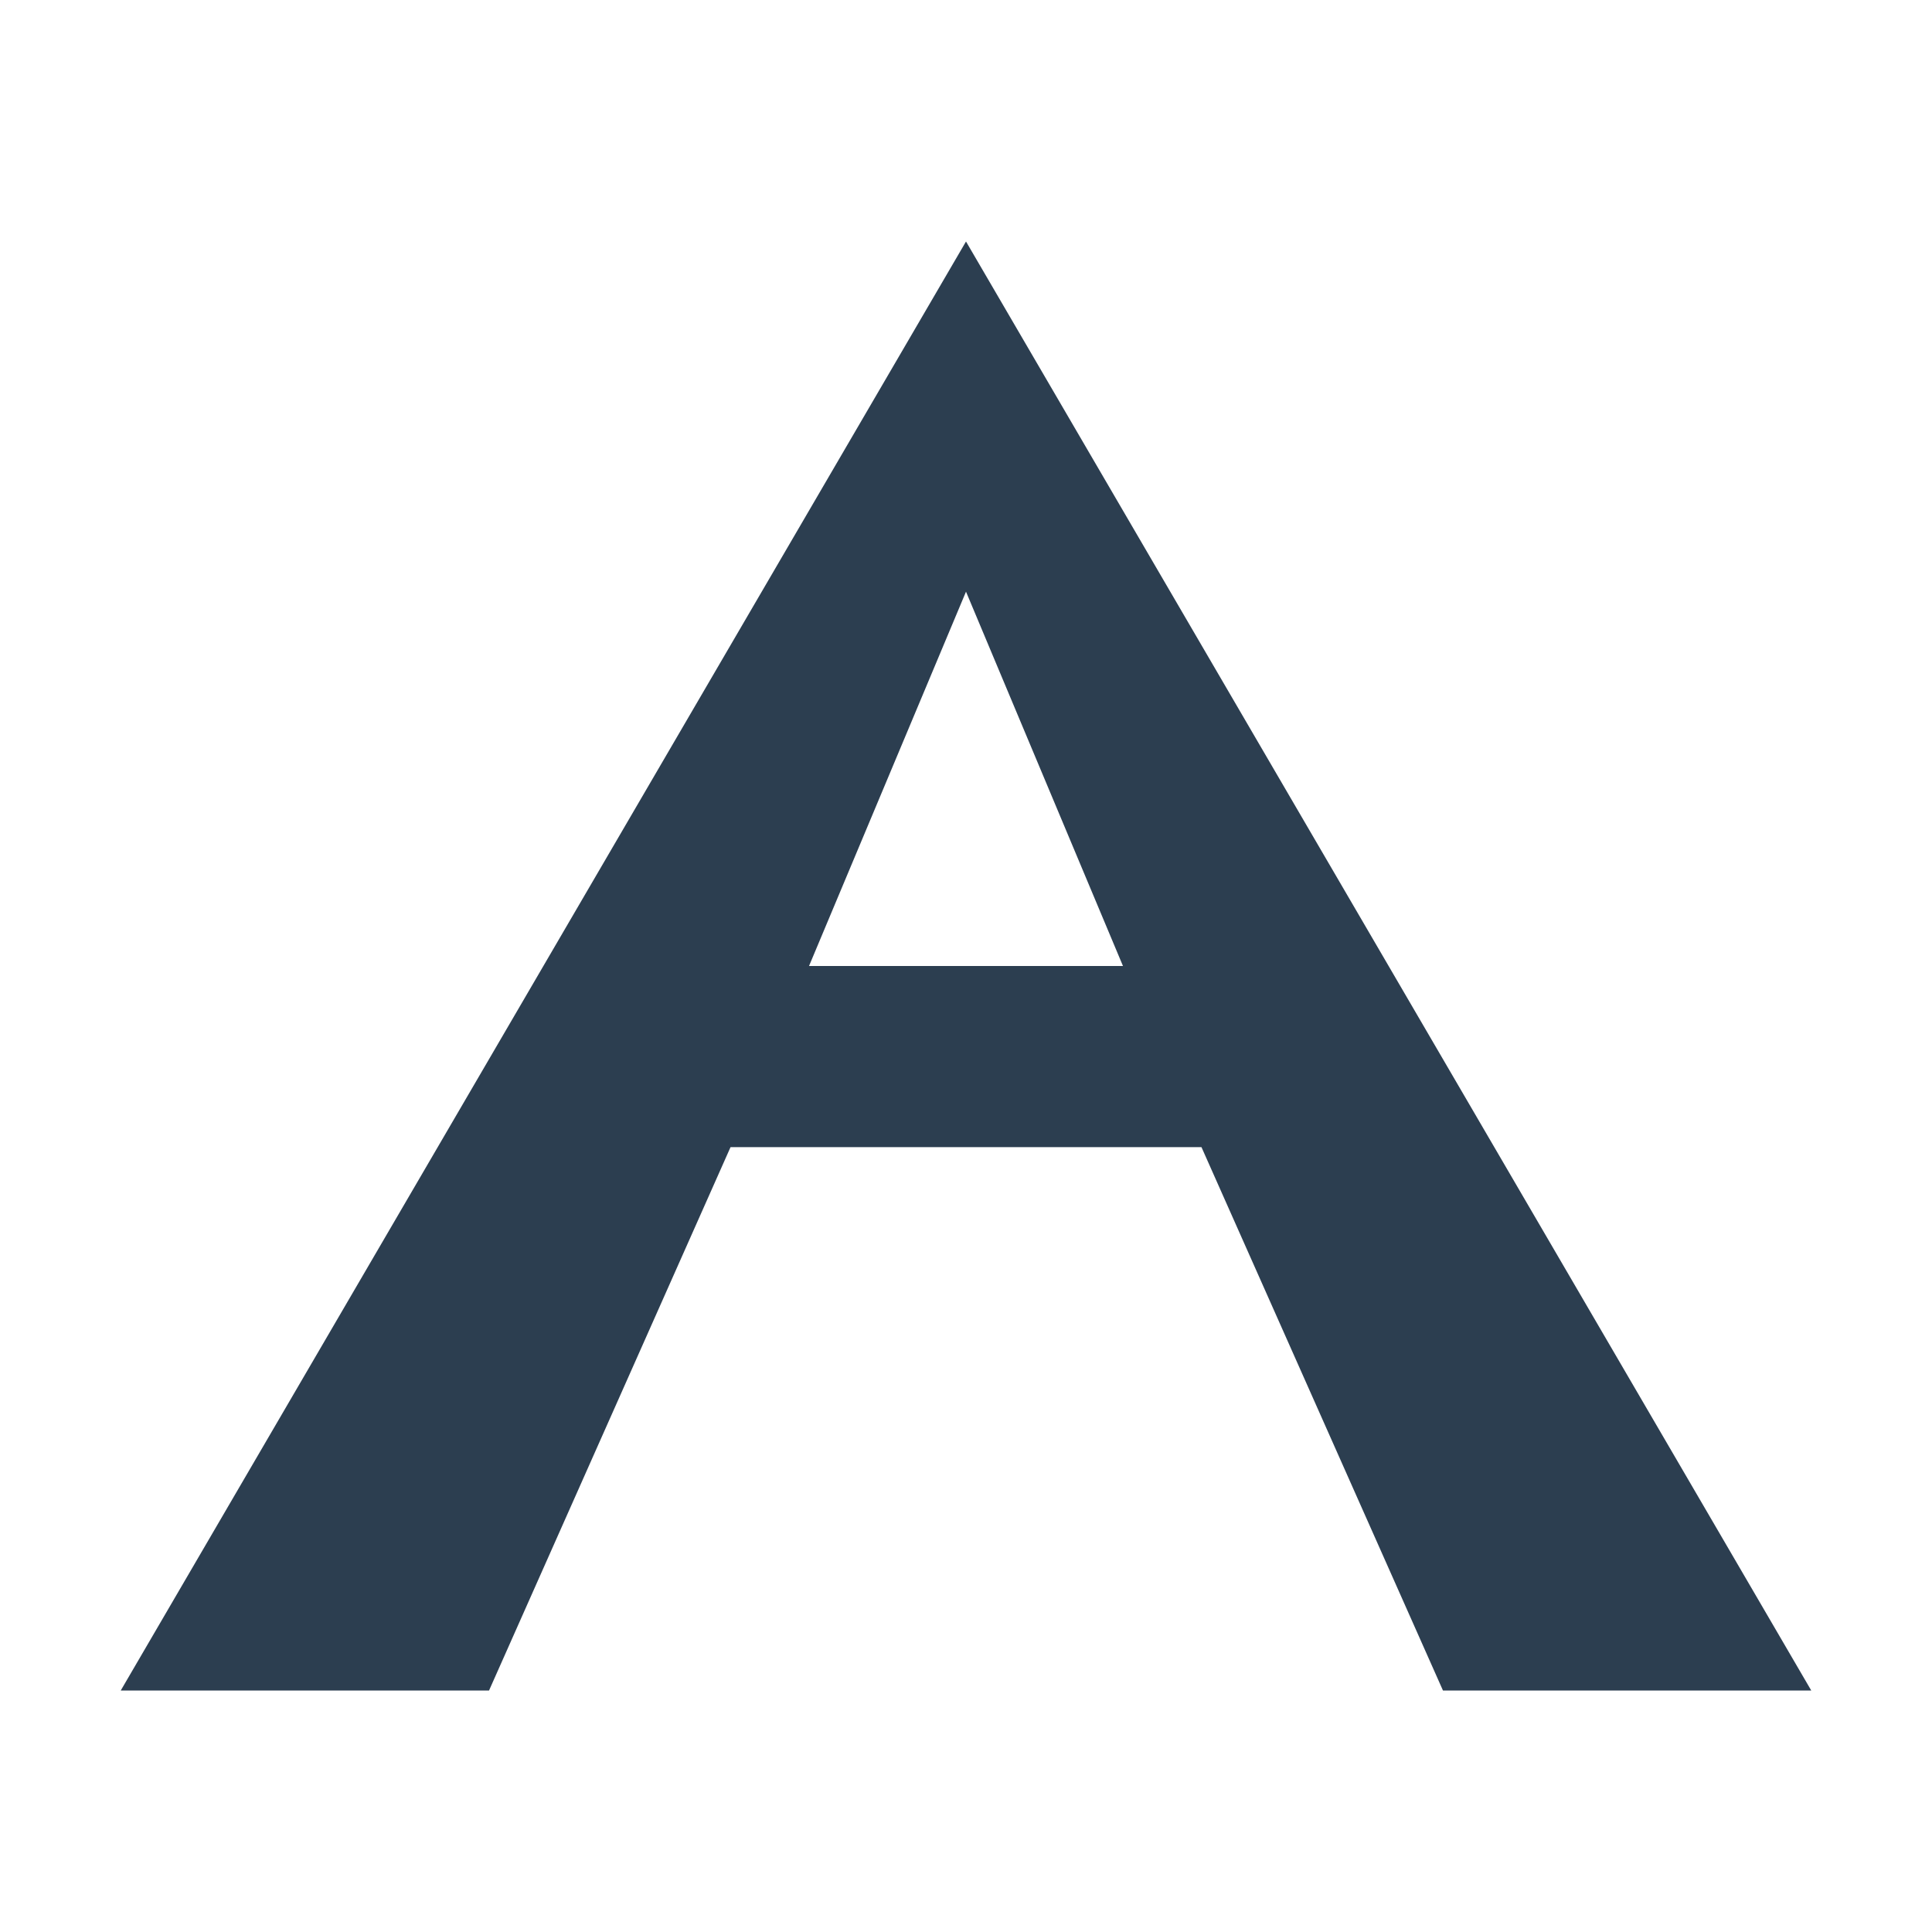
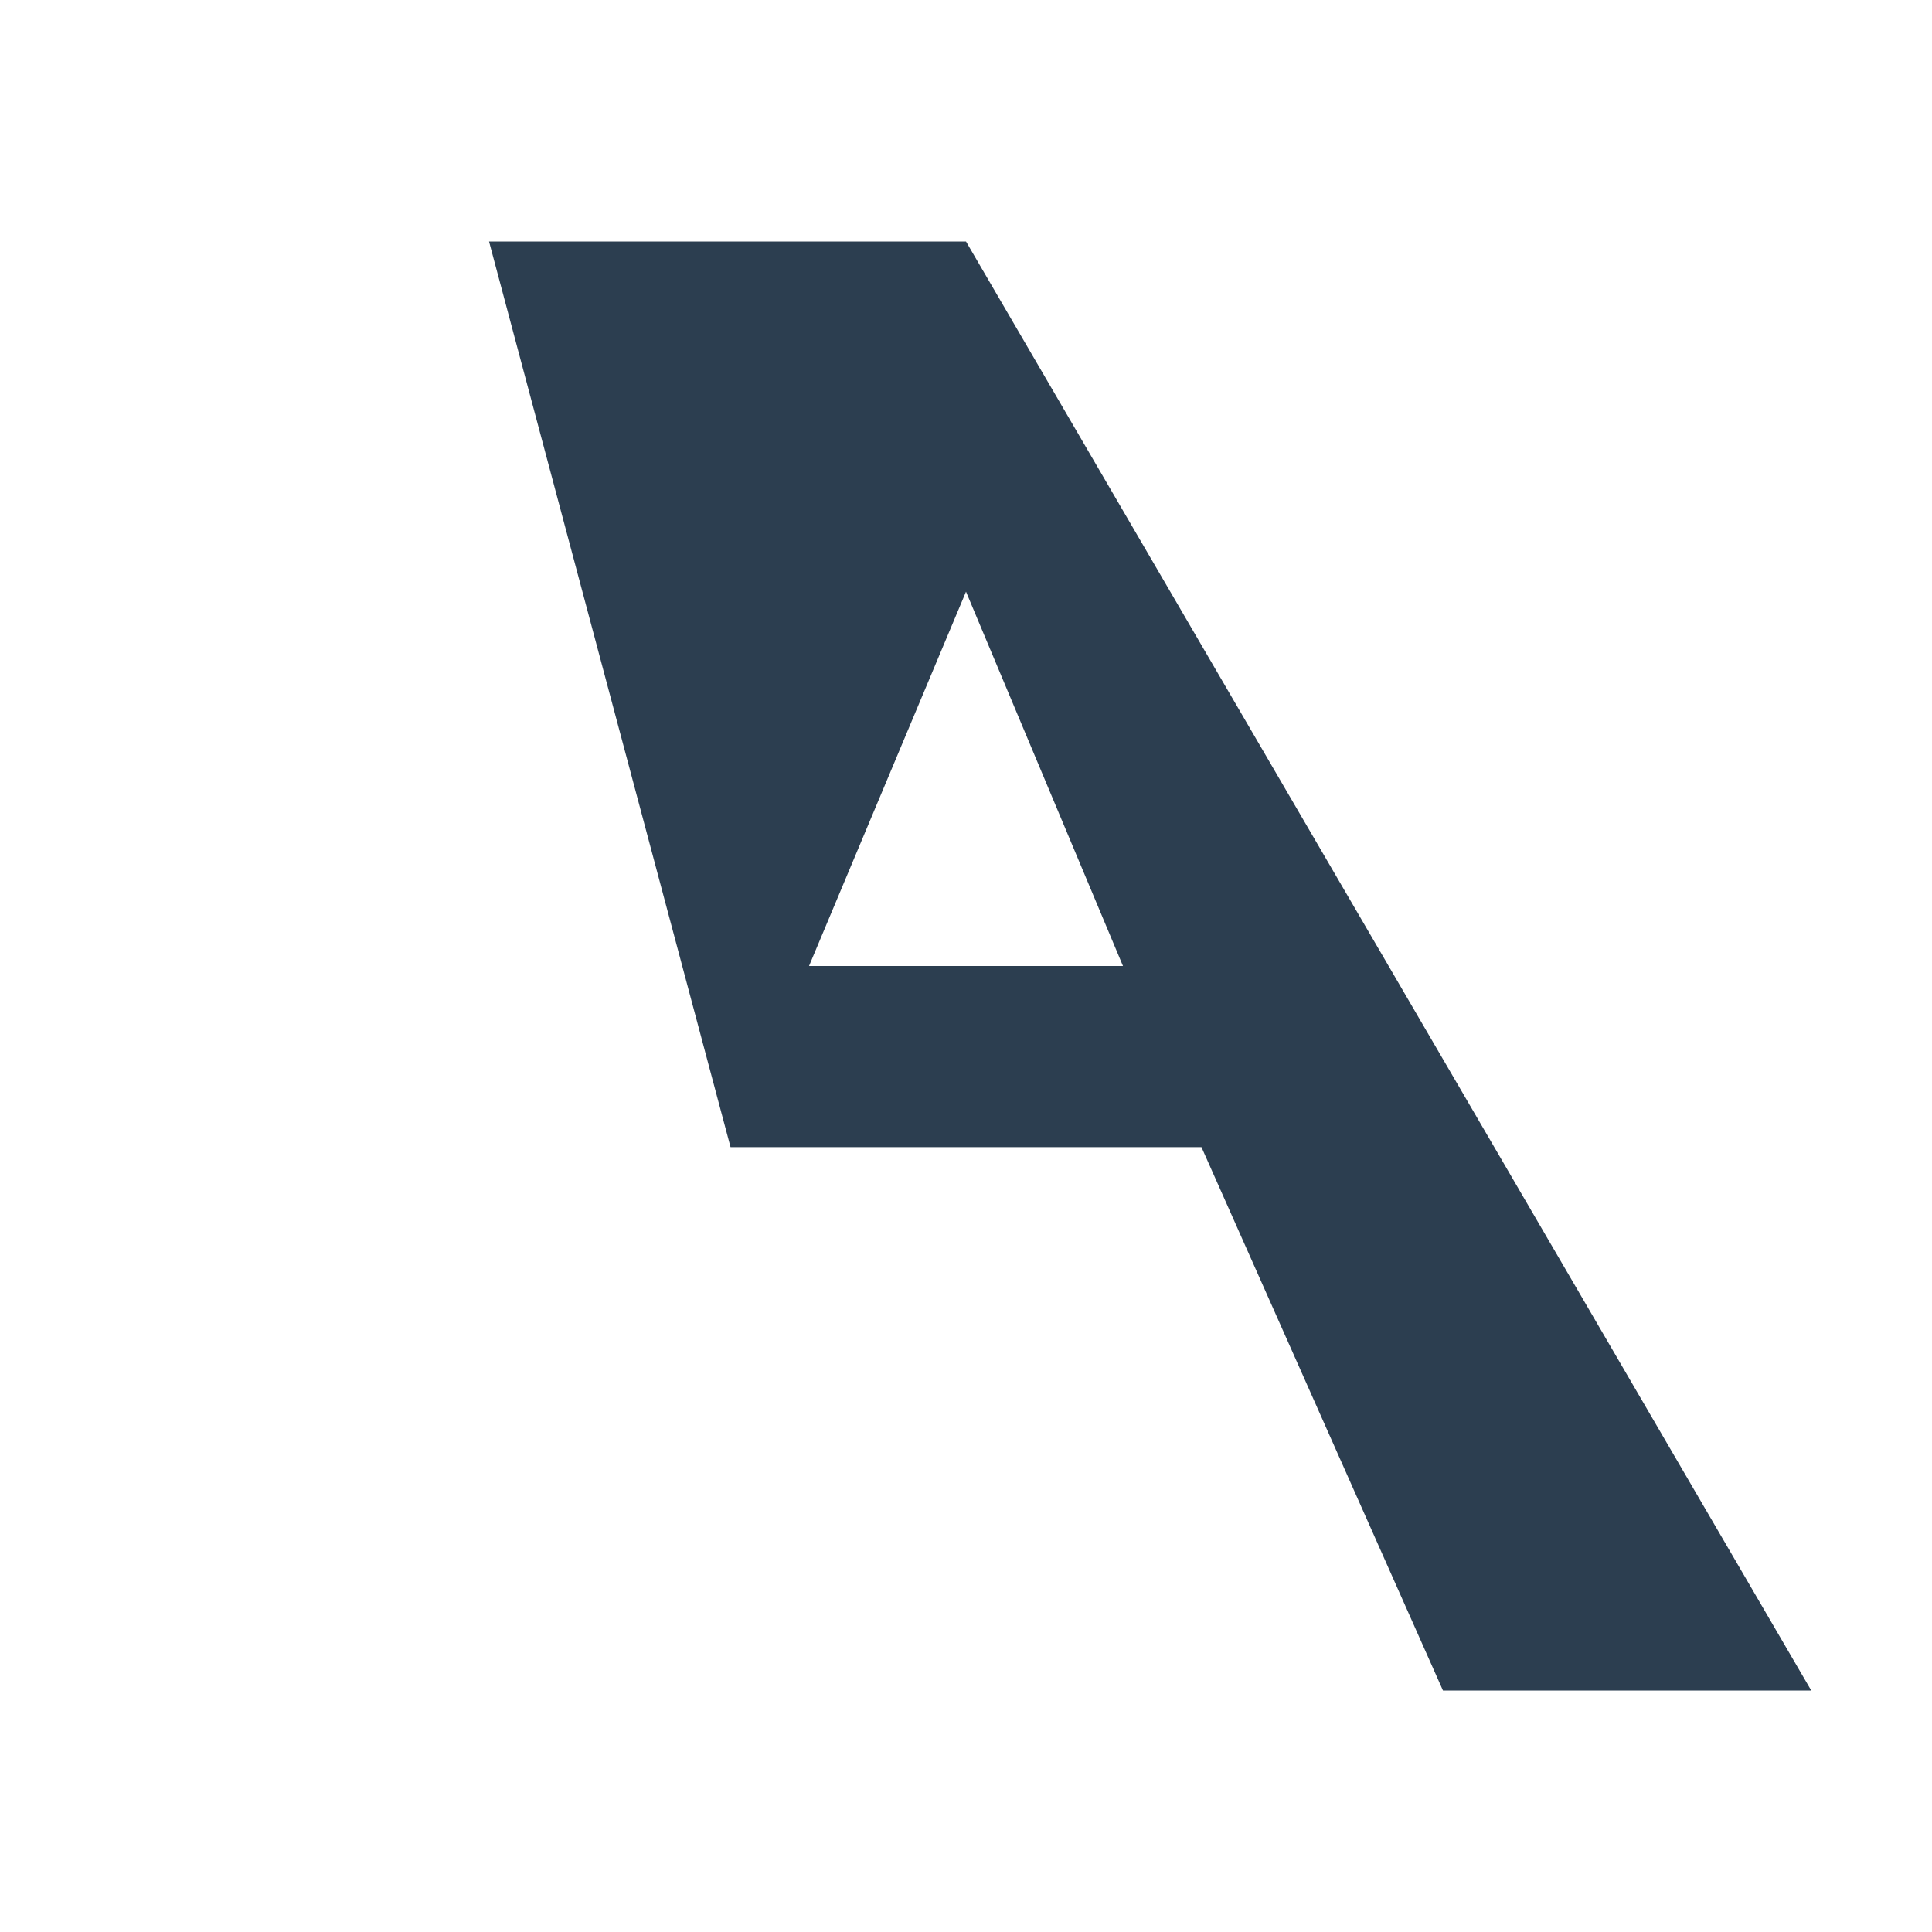
<svg xmlns="http://www.w3.org/2000/svg" width="32" height="32" viewBox="0 0 32 32" fill="none">
-   <path d="M16 4L2 28H8.1L12.1 19H19.9L23.9 28H30L16 4ZM13.4 16L16 9.8L18.6 16H13.4Z" fill="#2C3E50" />
+   <path d="M16 4H8.1L12.1 19H19.9L23.9 28H30L16 4ZM13.4 16L16 9.8L18.6 16H13.4Z" fill="#2C3E50" />
</svg>